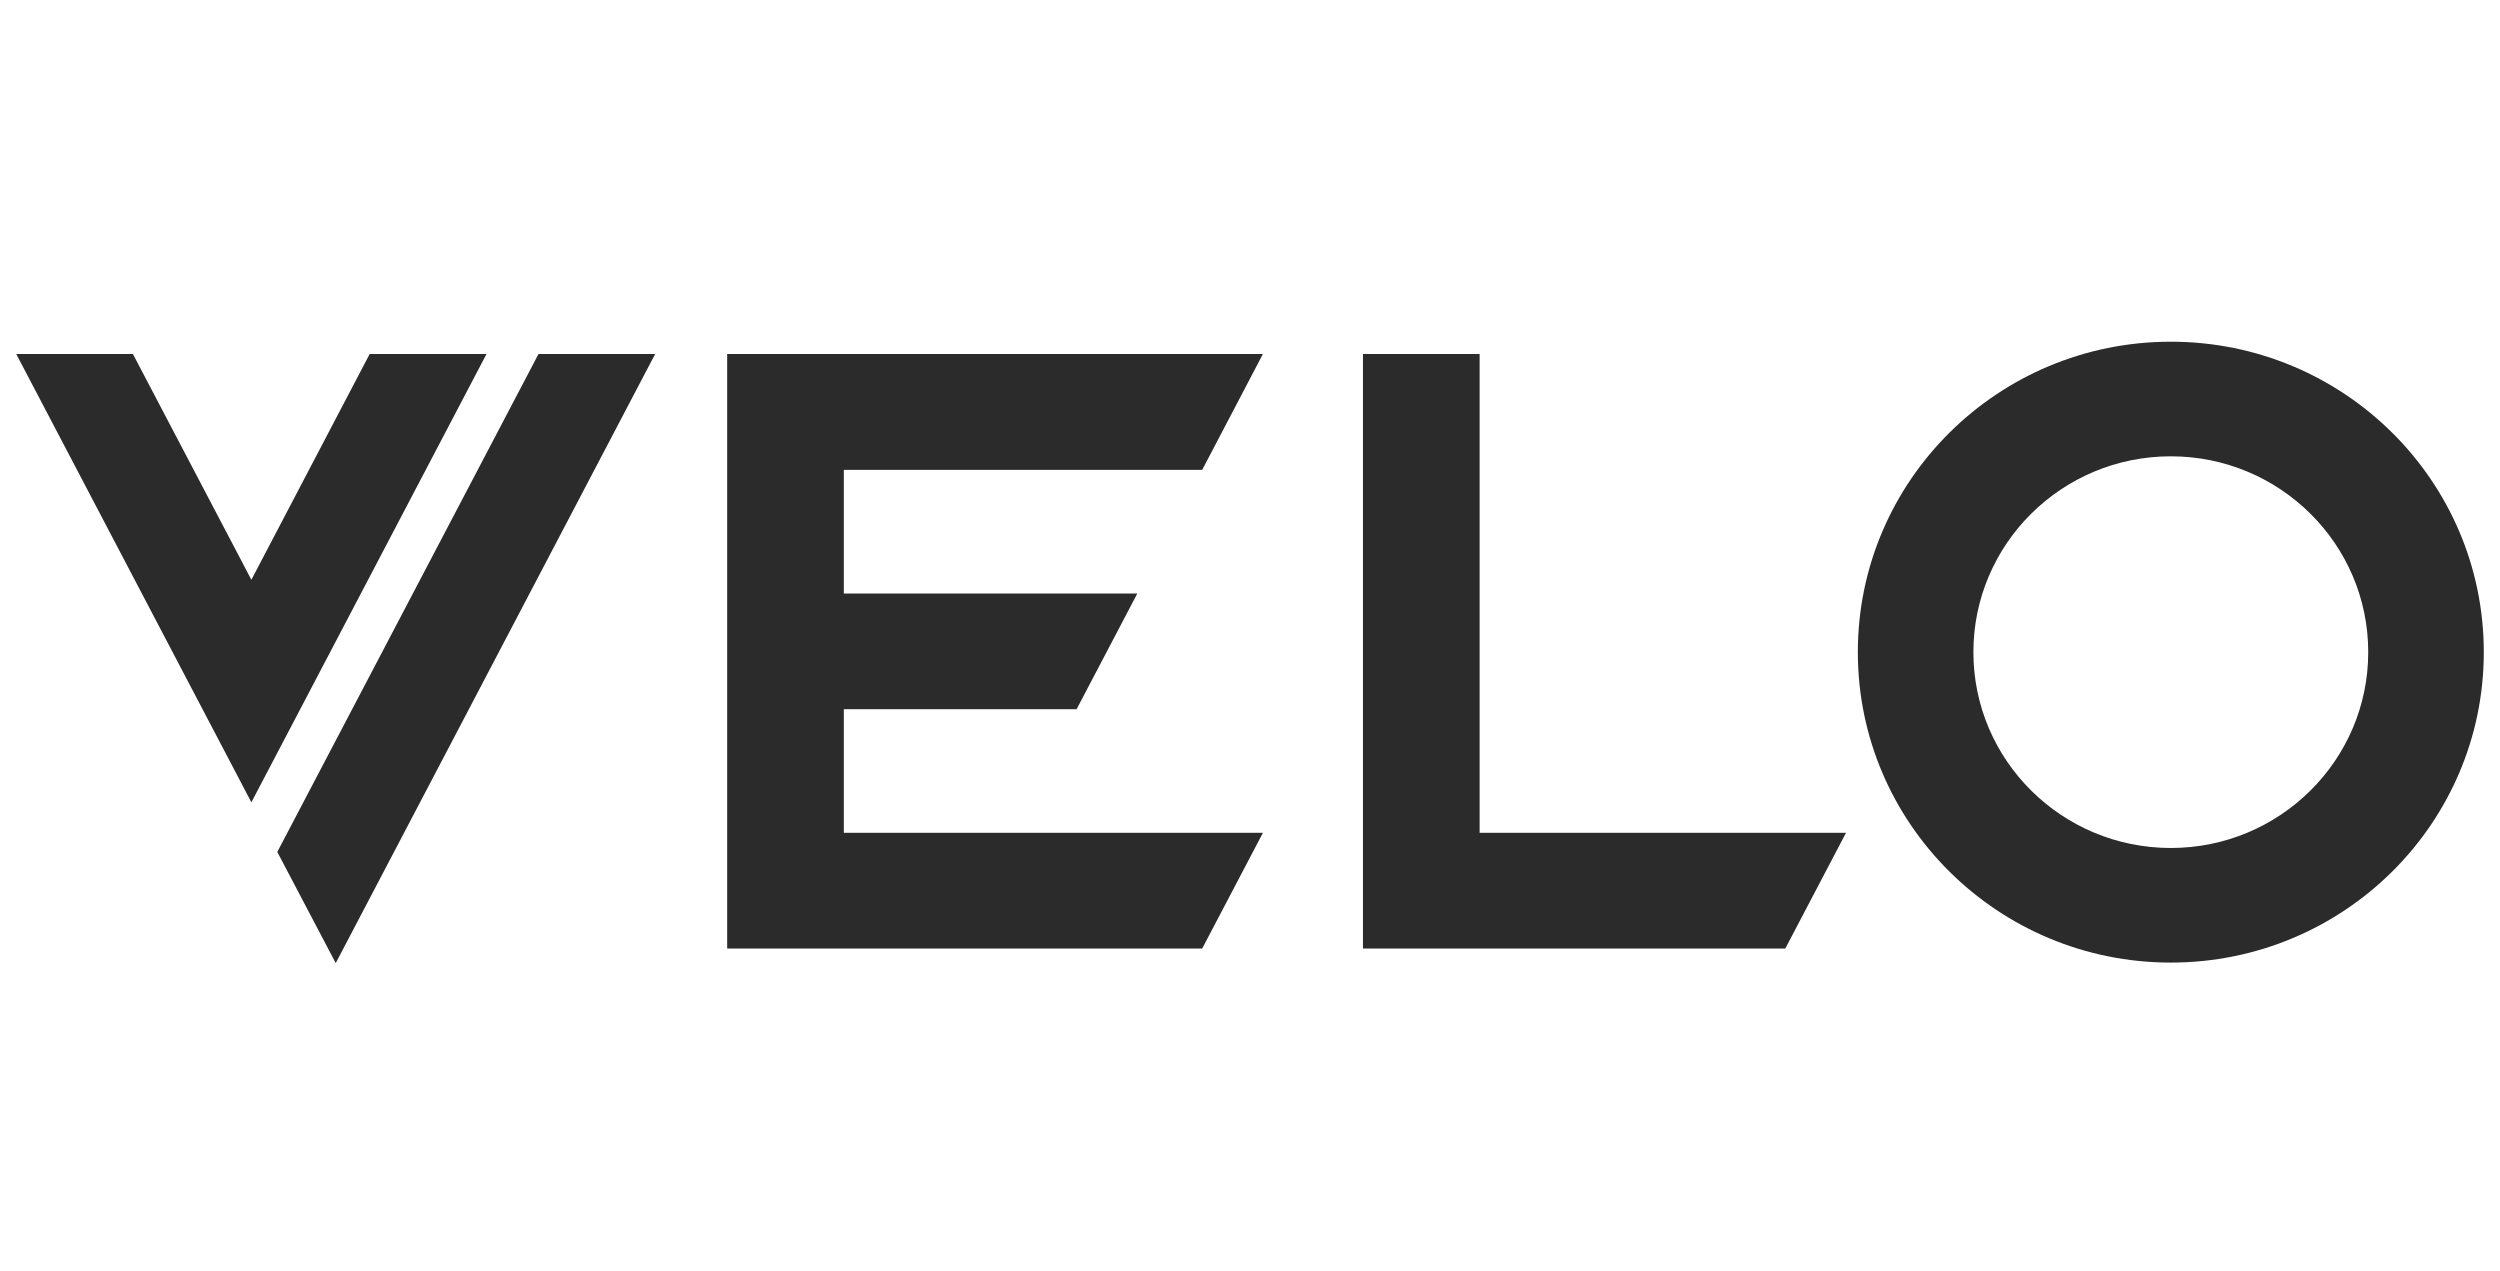
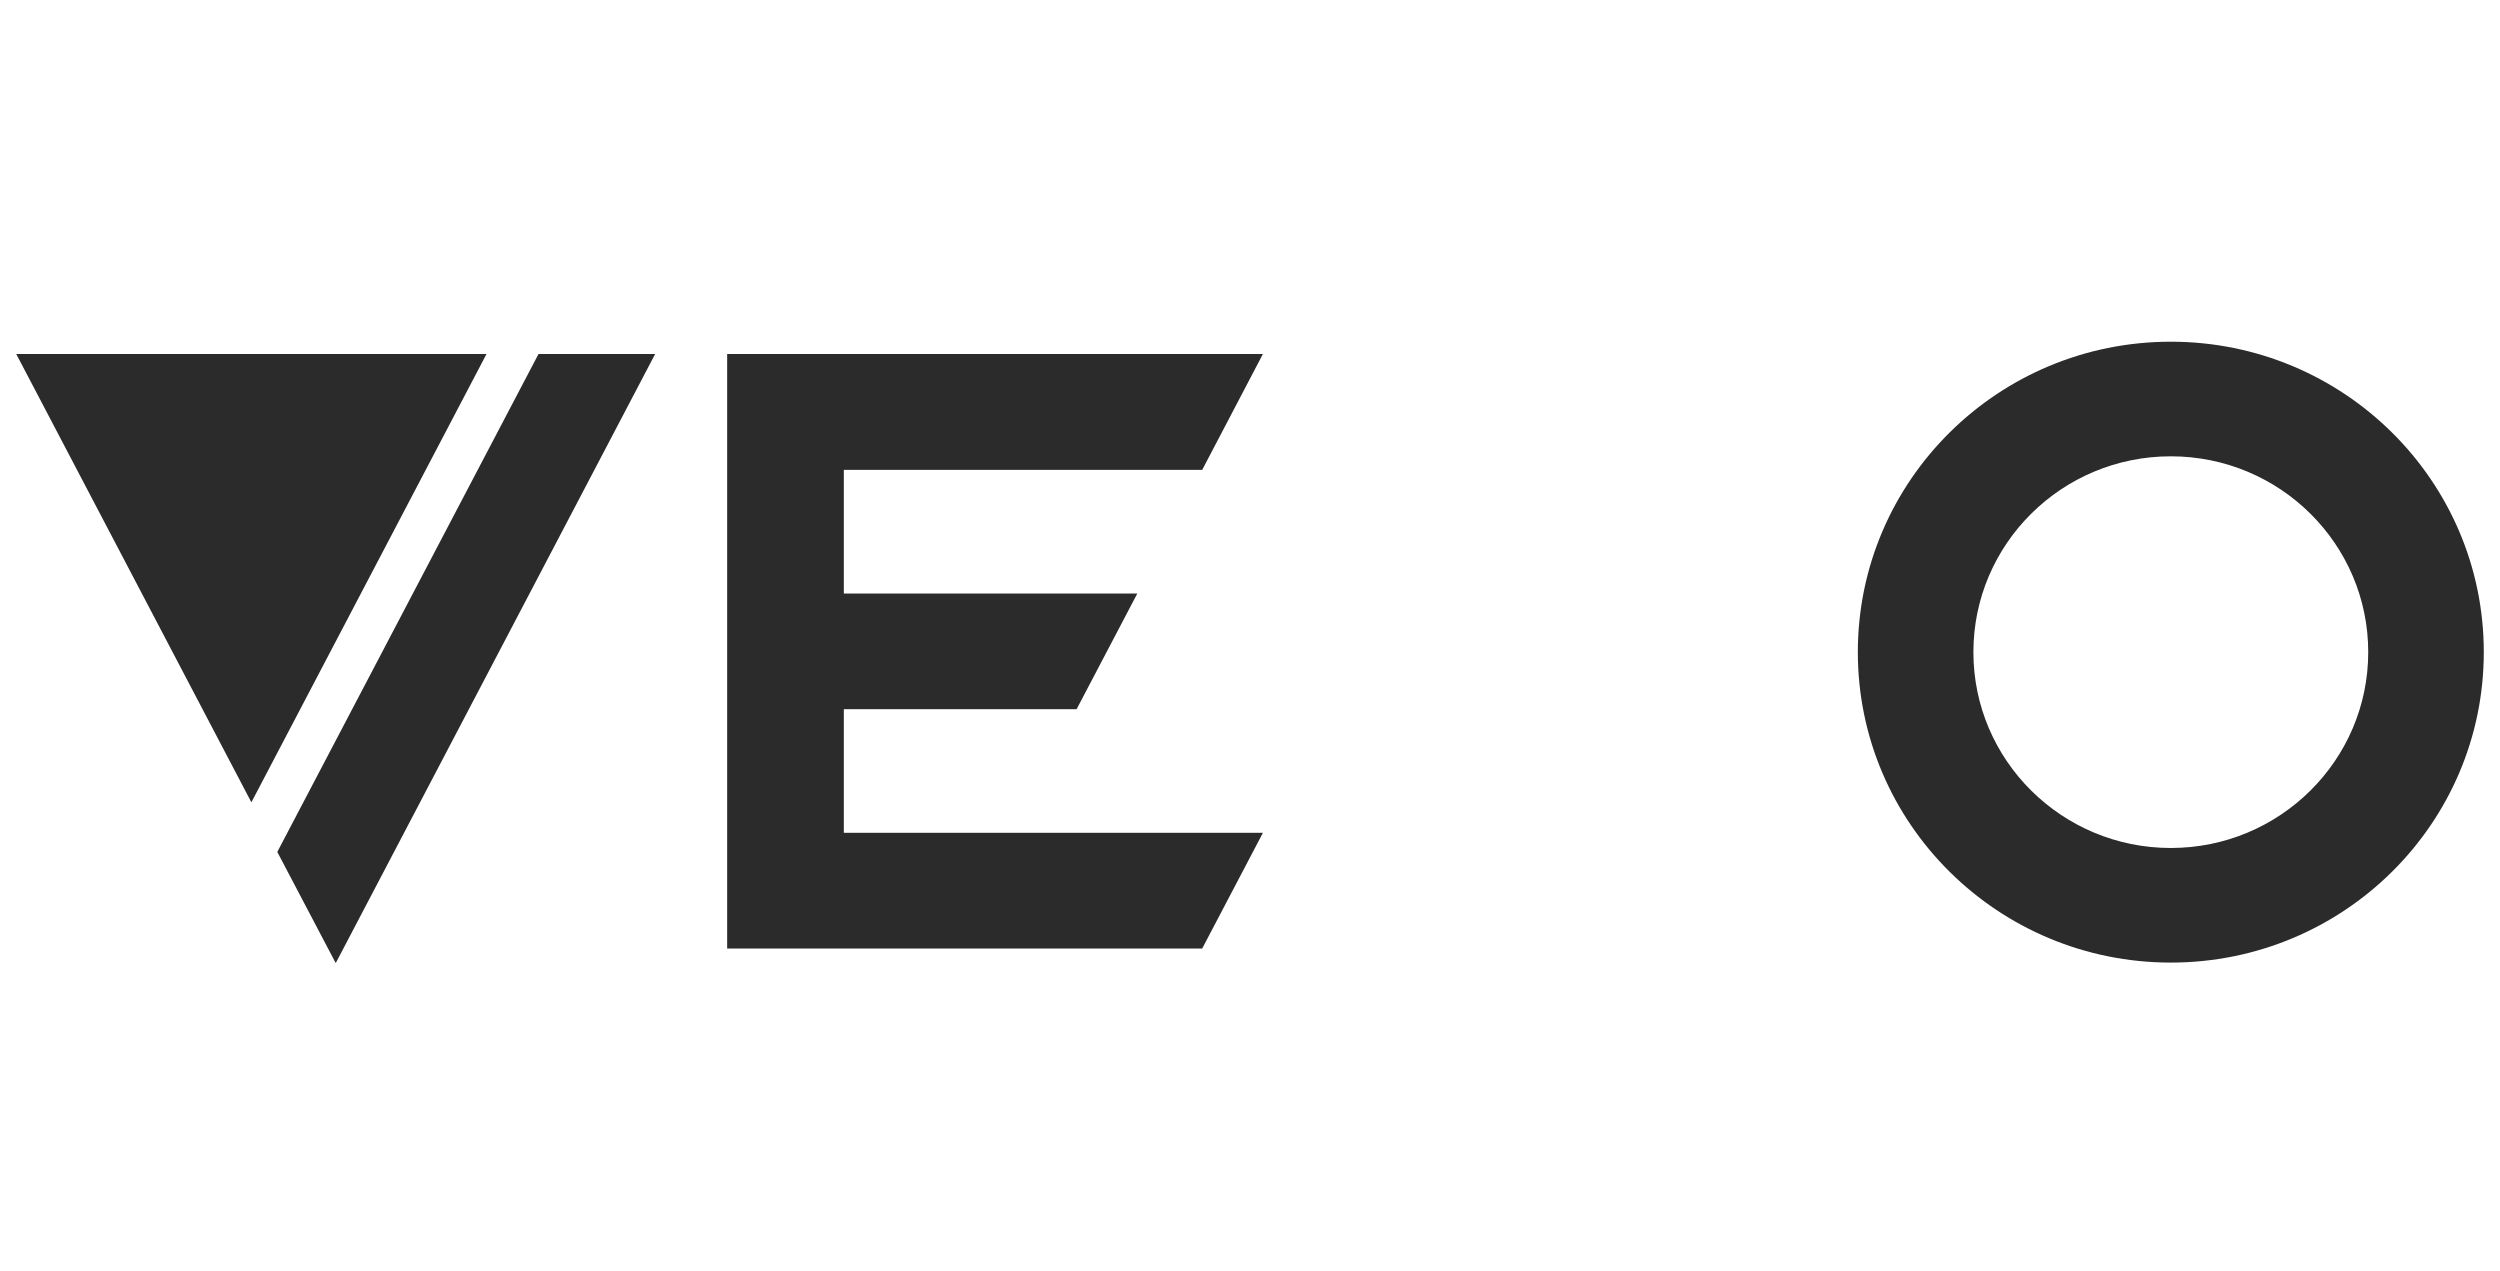
<svg xmlns="http://www.w3.org/2000/svg" width="240" height="122" viewBox="0 0 120 61" fill="none">
-   <path d="M71.022 16.991H65.422V45.528H85.695L88.608 39.975H71.022V16.991Z" fill="#2B2B2B" />
  <path d="M57.706 22.553L60.62 16.991H34.904V45.528H57.706L60.62 39.975H40.504V34.041H51.677L54.591 28.488H40.504V22.553H57.706Z" fill="#2B2B2B" />
  <path d="M104.199 16.402C95.904 16.402 89.176 23.073 89.176 31.303C89.176 39.533 95.904 46.204 104.199 46.204C112.494 46.204 119.222 39.533 119.222 31.303C119.222 23.073 112.494 16.402 104.199 16.402ZM104.199 40.703C98.967 40.703 94.723 36.492 94.723 31.303C94.723 26.113 98.967 21.903 104.199 21.903C109.431 21.903 113.675 26.113 113.675 31.303C113.675 36.492 109.431 40.703 104.199 40.703Z" fill="#2B2B2B" />
  <path d="M25.849 16.991L13.31 40.893L16.102 46.204H16.128L31.448 16.991H25.849Z" fill="#2B2B2B" />
-   <path d="M23.353 16.991H17.745L12.066 27.829L6.379 16.991H0.779L12.066 38.511L23.353 16.991Z" fill="#2B2B2B" />
+   <path d="M23.353 16.991H17.745L6.379 16.991H0.779L12.066 38.511L23.353 16.991Z" fill="#2B2B2B" />
</svg>